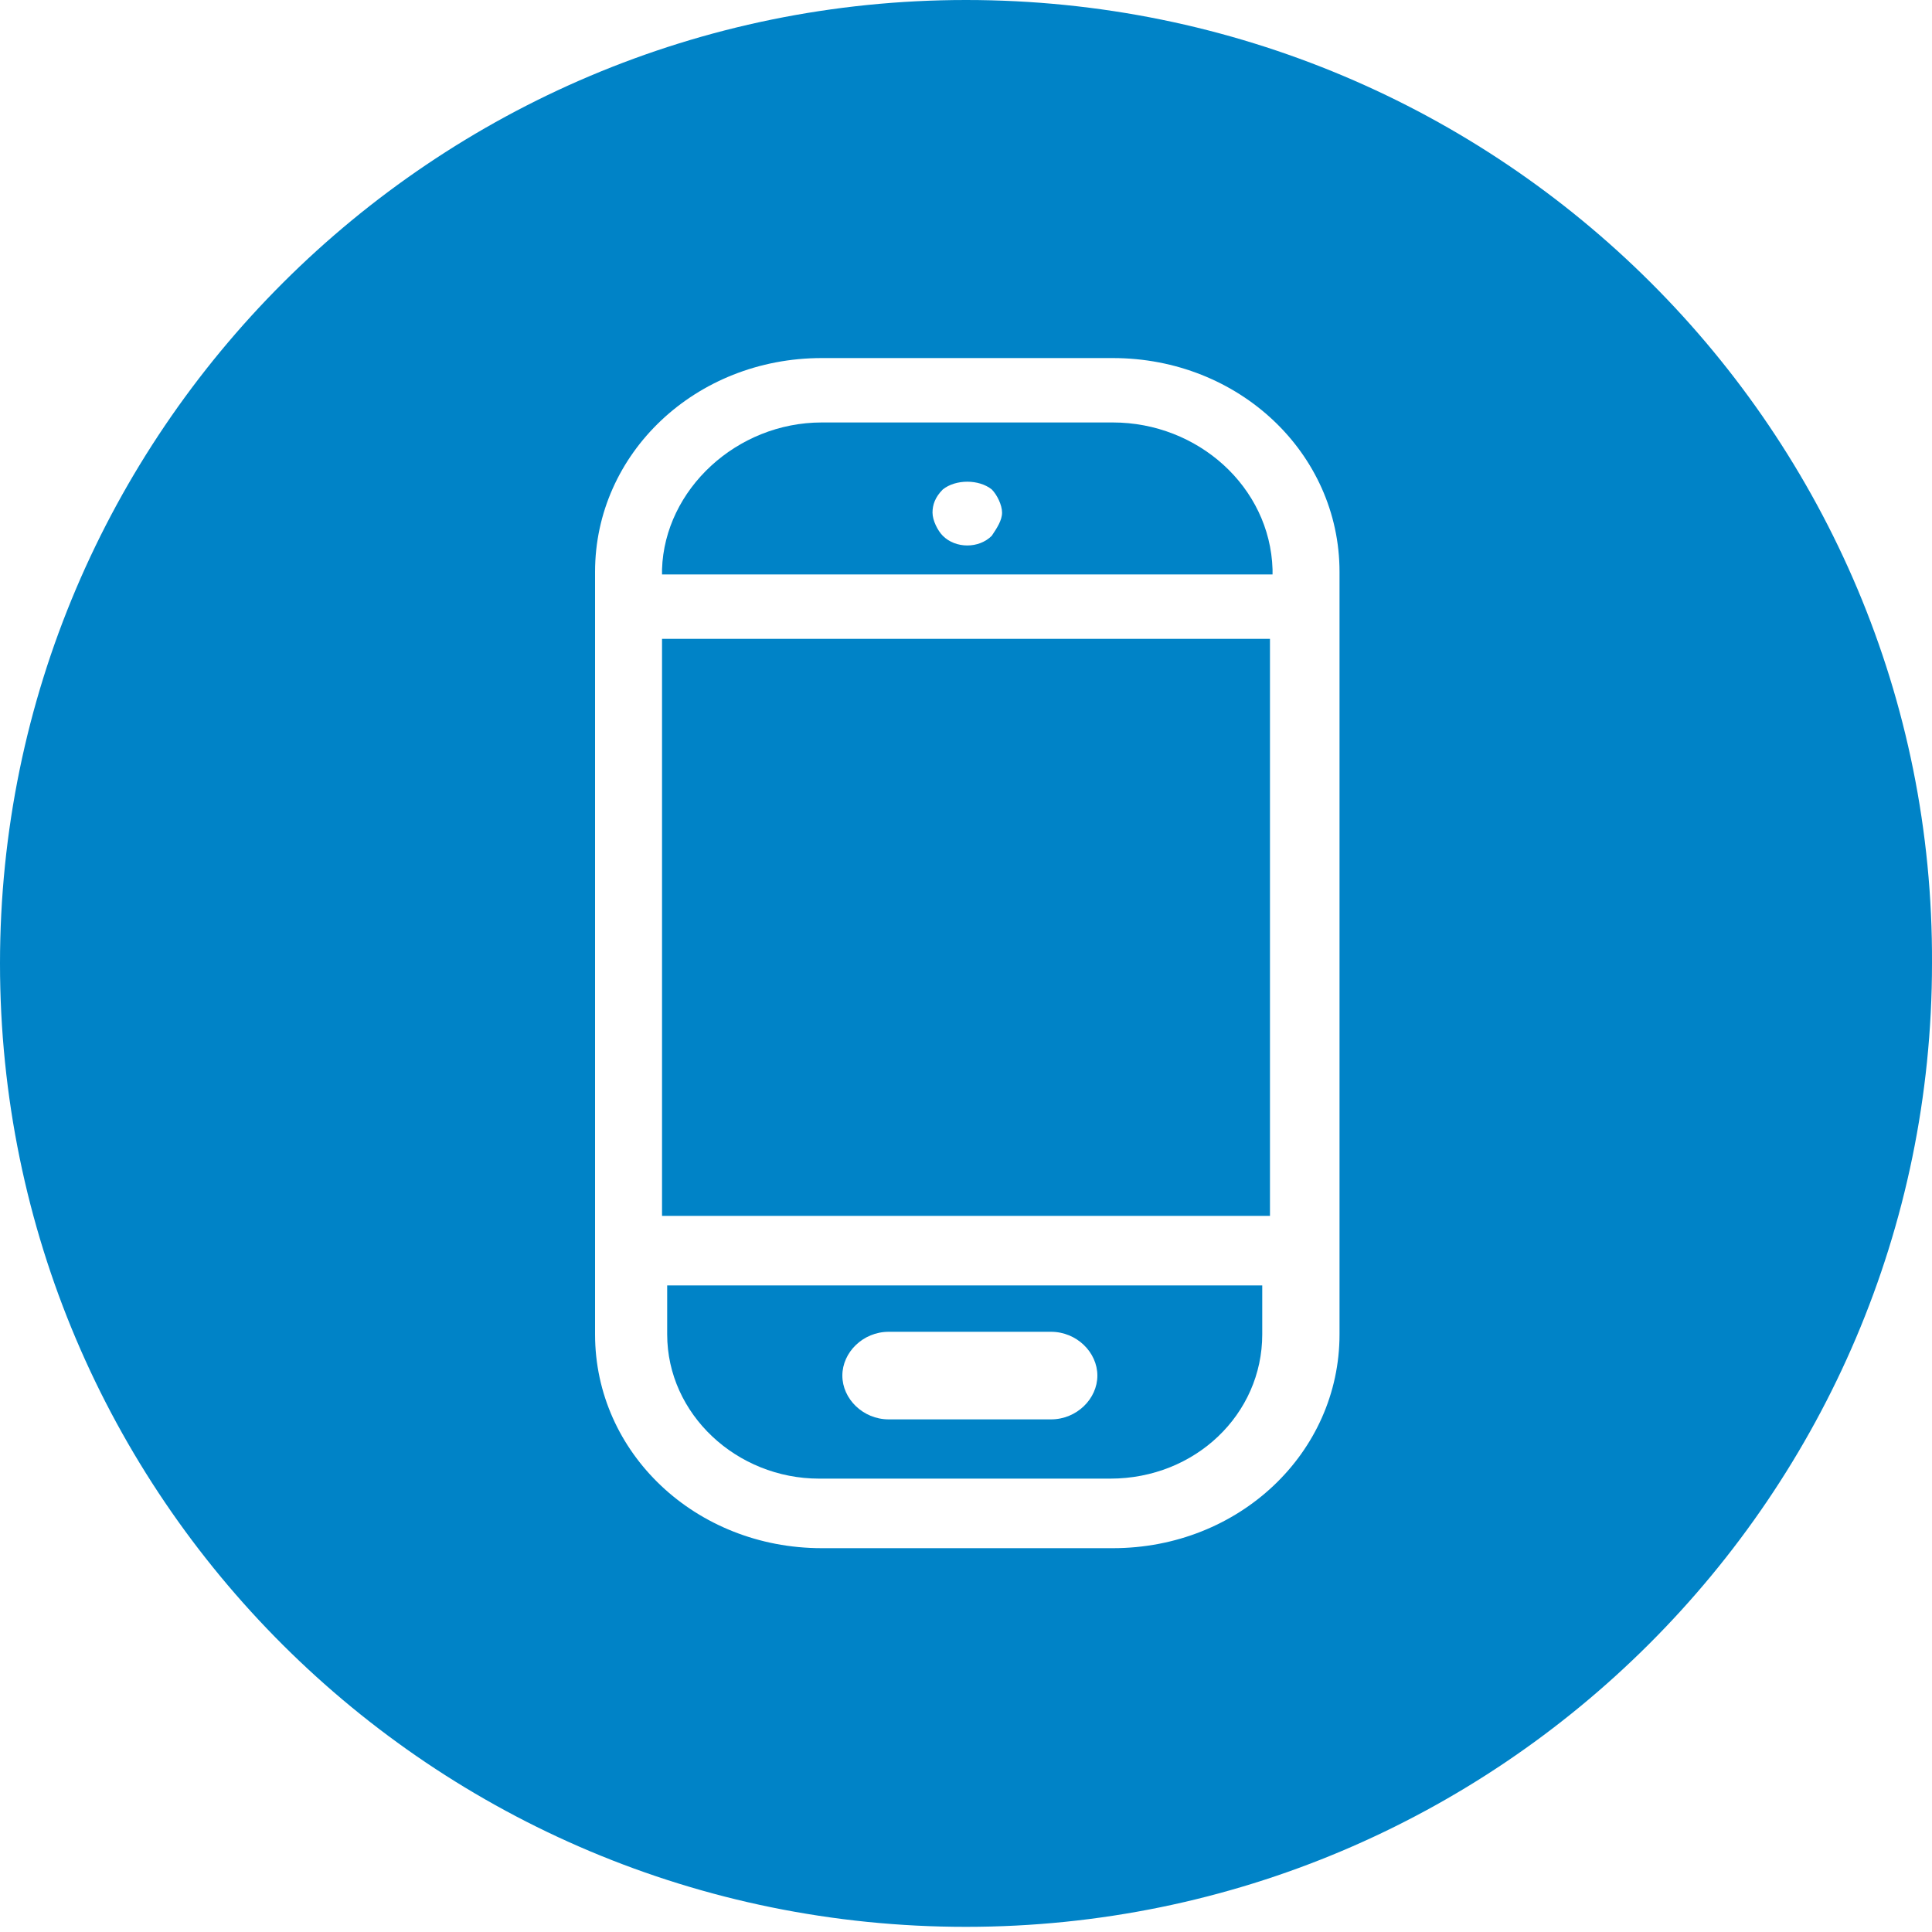
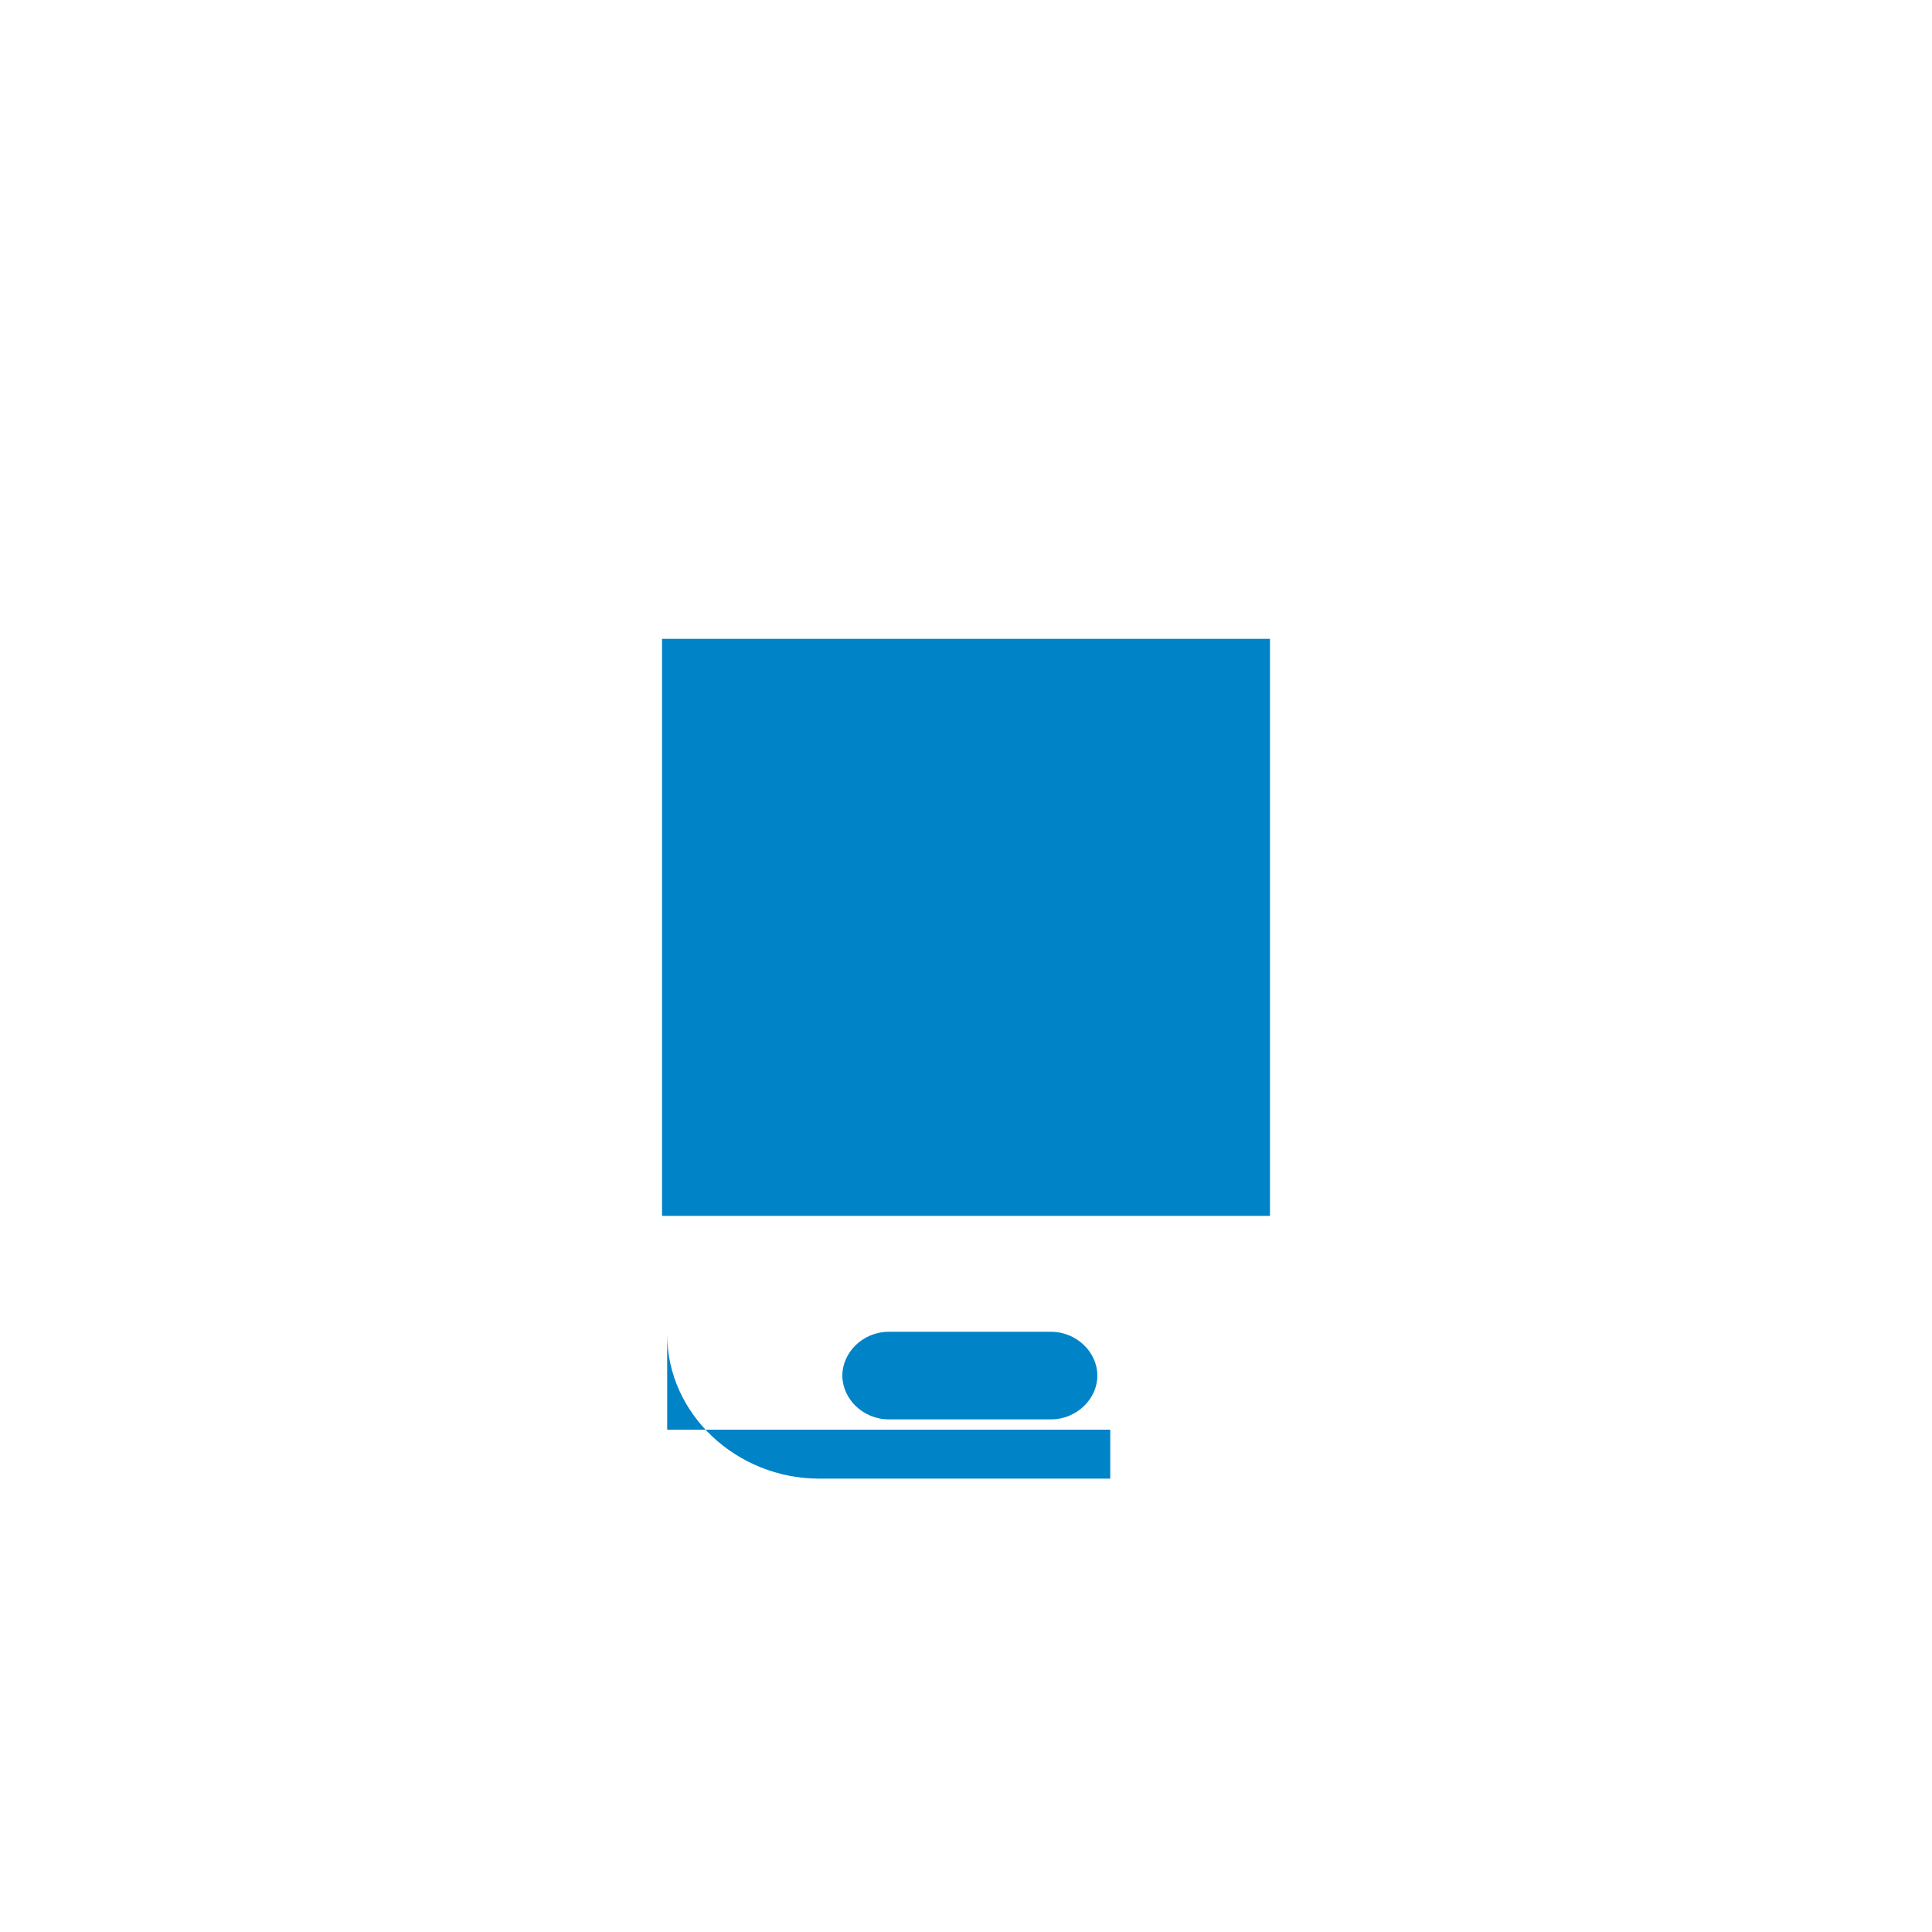
<svg xmlns="http://www.w3.org/2000/svg" version="1.1" id="Layer_1" x="0px" y="0px" viewBox="0 0 75 75" style="enable-background:new 0 0 75 75;" xml:space="preserve">
  <style type="text/css">
	.st0{fill:#0083C7;}
</style>
  <g>
-     <path class="st0" d="M37.5,0C16.8,0,0,16.8,0,37.4c0,20.7,16.8,37.4,37.5,37.4S75,58,75,37.4C75.1,16.8,58.3,0,37.5,0z M52,51.8   c0,4.6-3.9,8.3-8.8,8.3H31.9c-4.9,0-8.8-3.7-8.8-8.3V22.2c0-4.6,3.9-8.3,8.8-8.3h11.3c4.9,0,8.8,3.7,8.8,8.3   C52,22.2,52,51.8,52,51.8z" />
-     <path class="st0" d="M25.9,51.8c0,3.1,2.7,5.6,5.9,5.6h11.3c3.3,0,5.9-2.5,5.9-5.6v-1.9H25.9V51.8z M34.5,51.7h6.3   c1,0,1.8,0.8,1.8,1.7s-0.8,1.7-1.8,1.7h-6.3c-1,0-1.8-0.8-1.8-1.7S33.5,51.7,34.5,51.7z" />
+     <path class="st0" d="M25.9,51.8c0,3.1,2.7,5.6,5.9,5.6h11.3v-1.9H25.9V51.8z M34.5,51.7h6.3   c1,0,1.8,0.8,1.8,1.7s-0.8,1.7-1.8,1.7h-6.3c-1,0-1.8-0.8-1.8-1.7S33.5,51.7,34.5,51.7z" />
    <rect x="25.7" y="24.8" class="st0" width="23.6" height="22.4" />
-     <path class="st0" d="M43.2,16.4H31.9c-3.3,0-6.1,2.6-6.2,5.7v0.2h23.7v-0.2C49.3,18.9,46.5,16.4,43.2,16.4z M38.5,20.8   c-0.5,0.5-1.4,0.5-1.9,0c-0.2-0.2-0.4-0.6-0.4-0.9s0.1-0.6,0.4-0.9c0.5-0.4,1.4-0.4,1.9,0c0.2,0.2,0.4,0.6,0.4,0.9   C38.9,20.2,38.7,20.5,38.5,20.8z" />
  </g>
</svg>